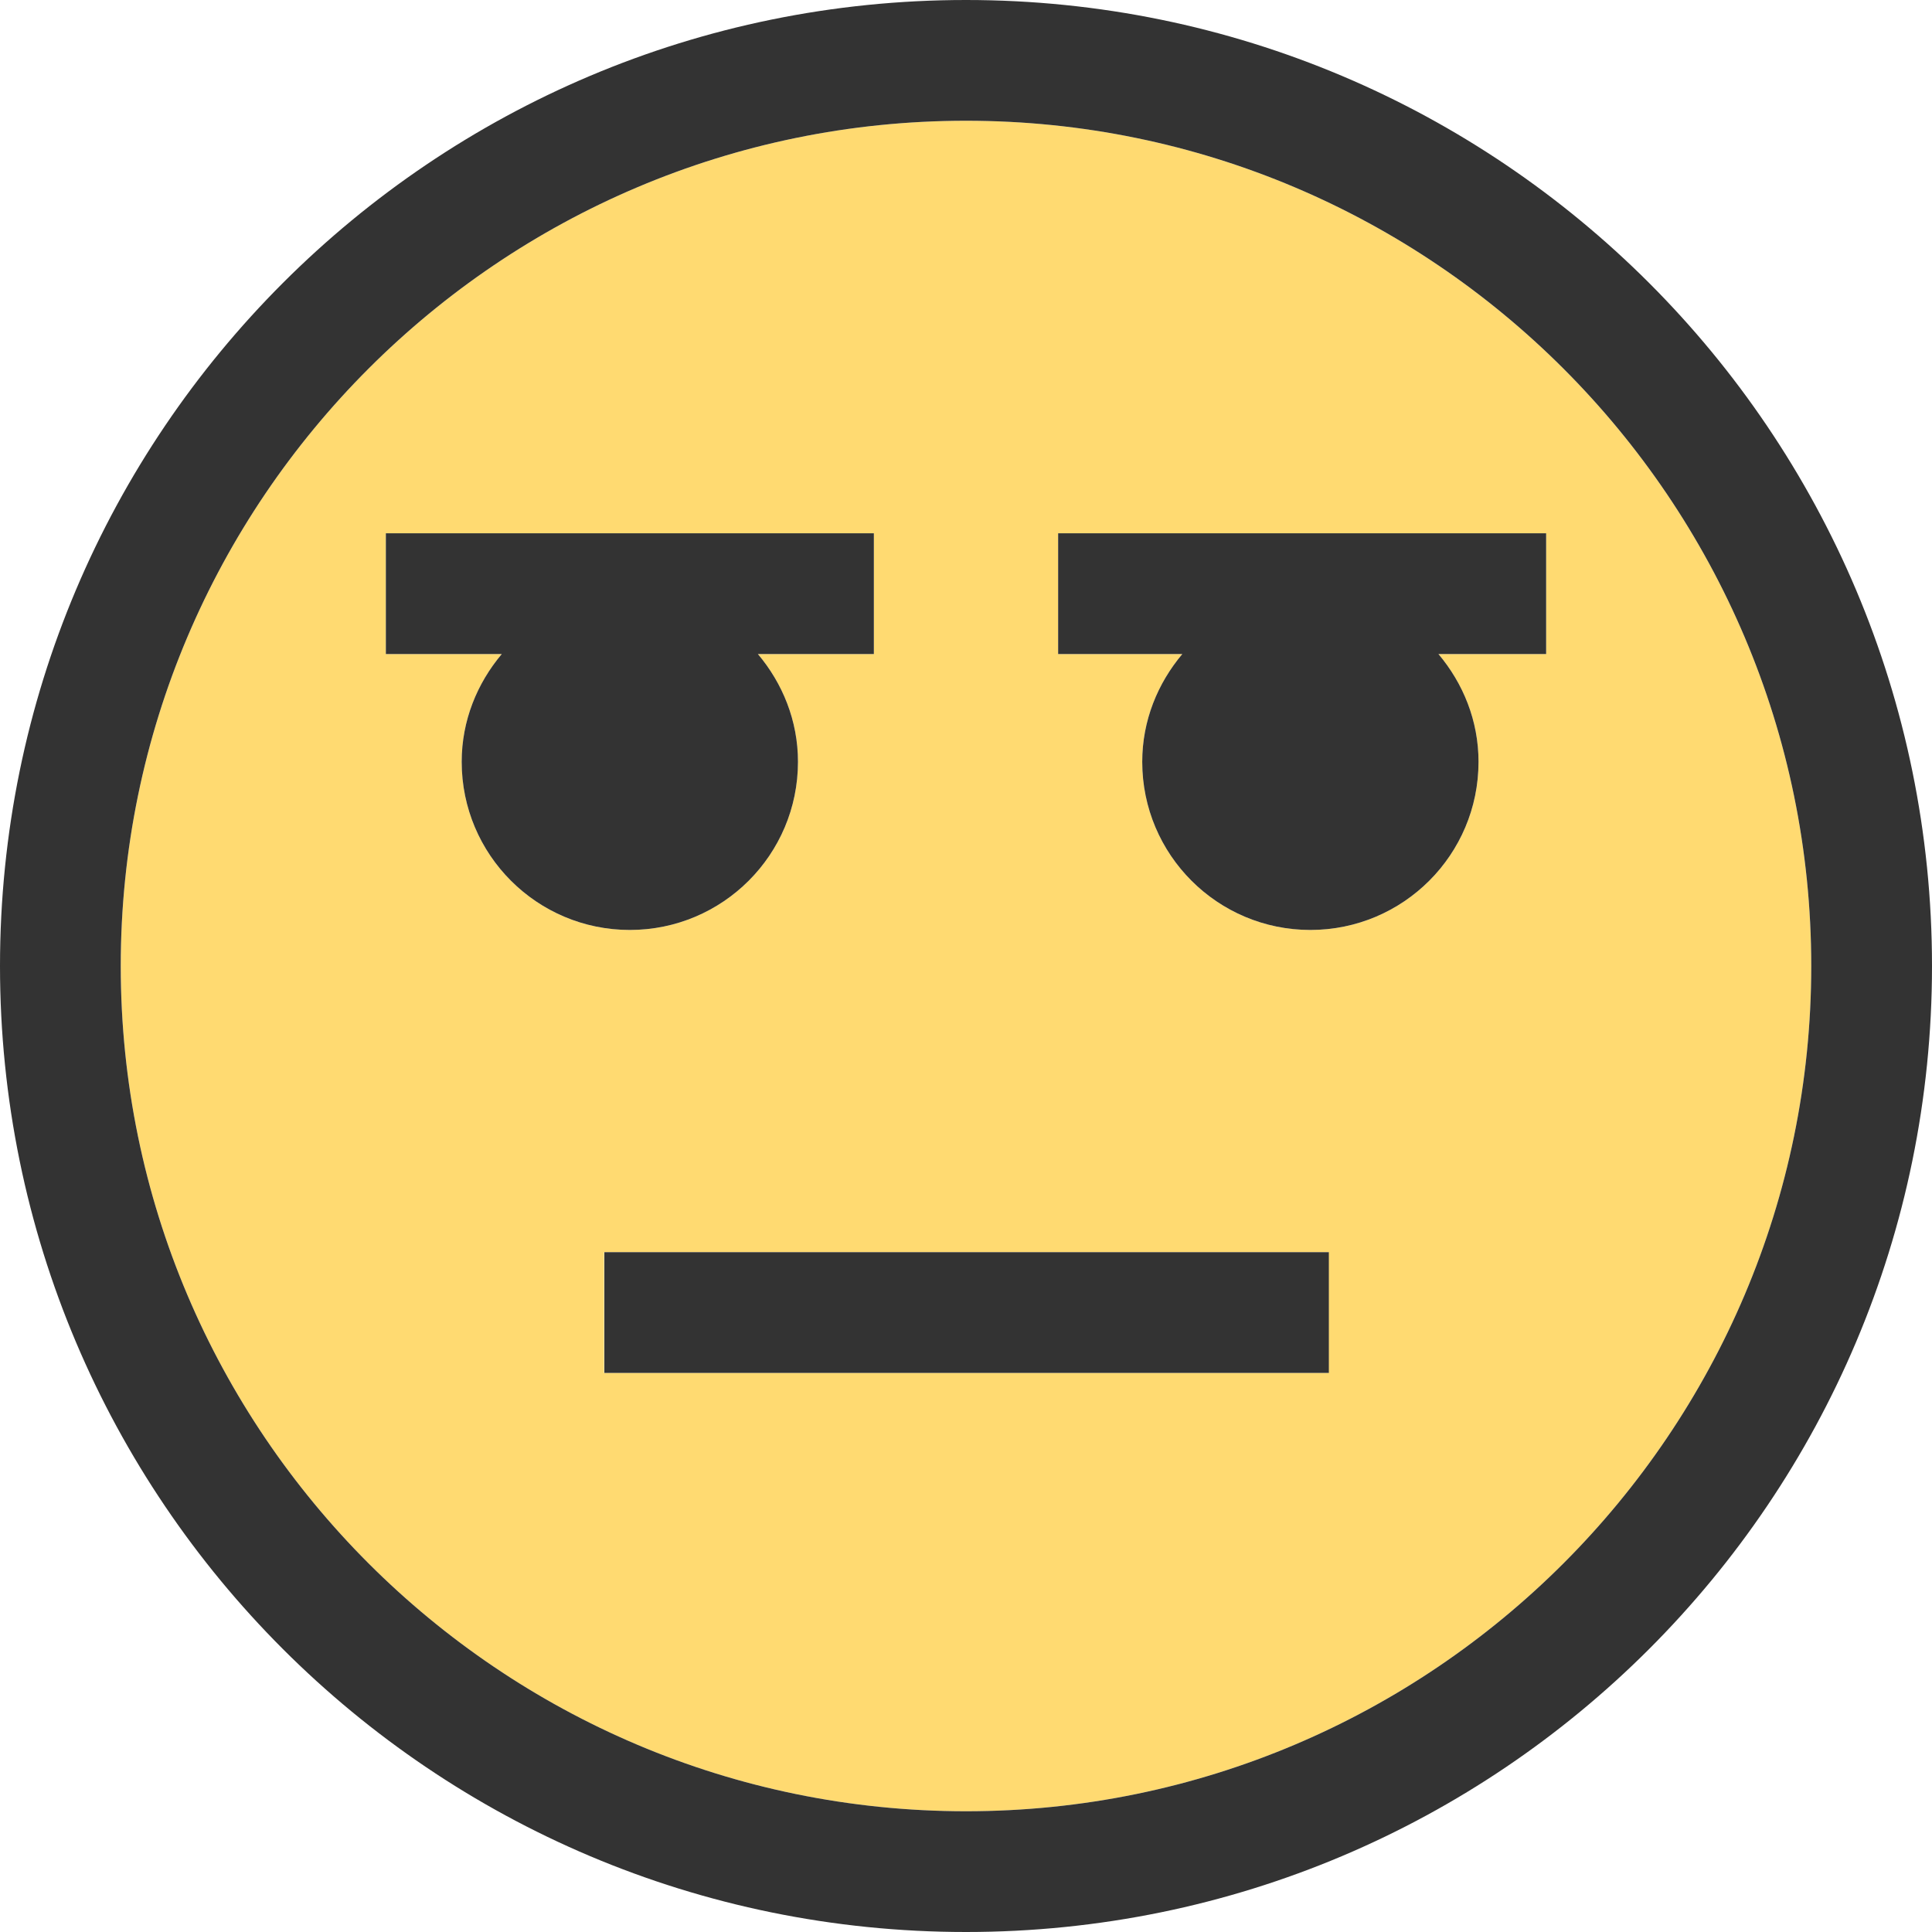
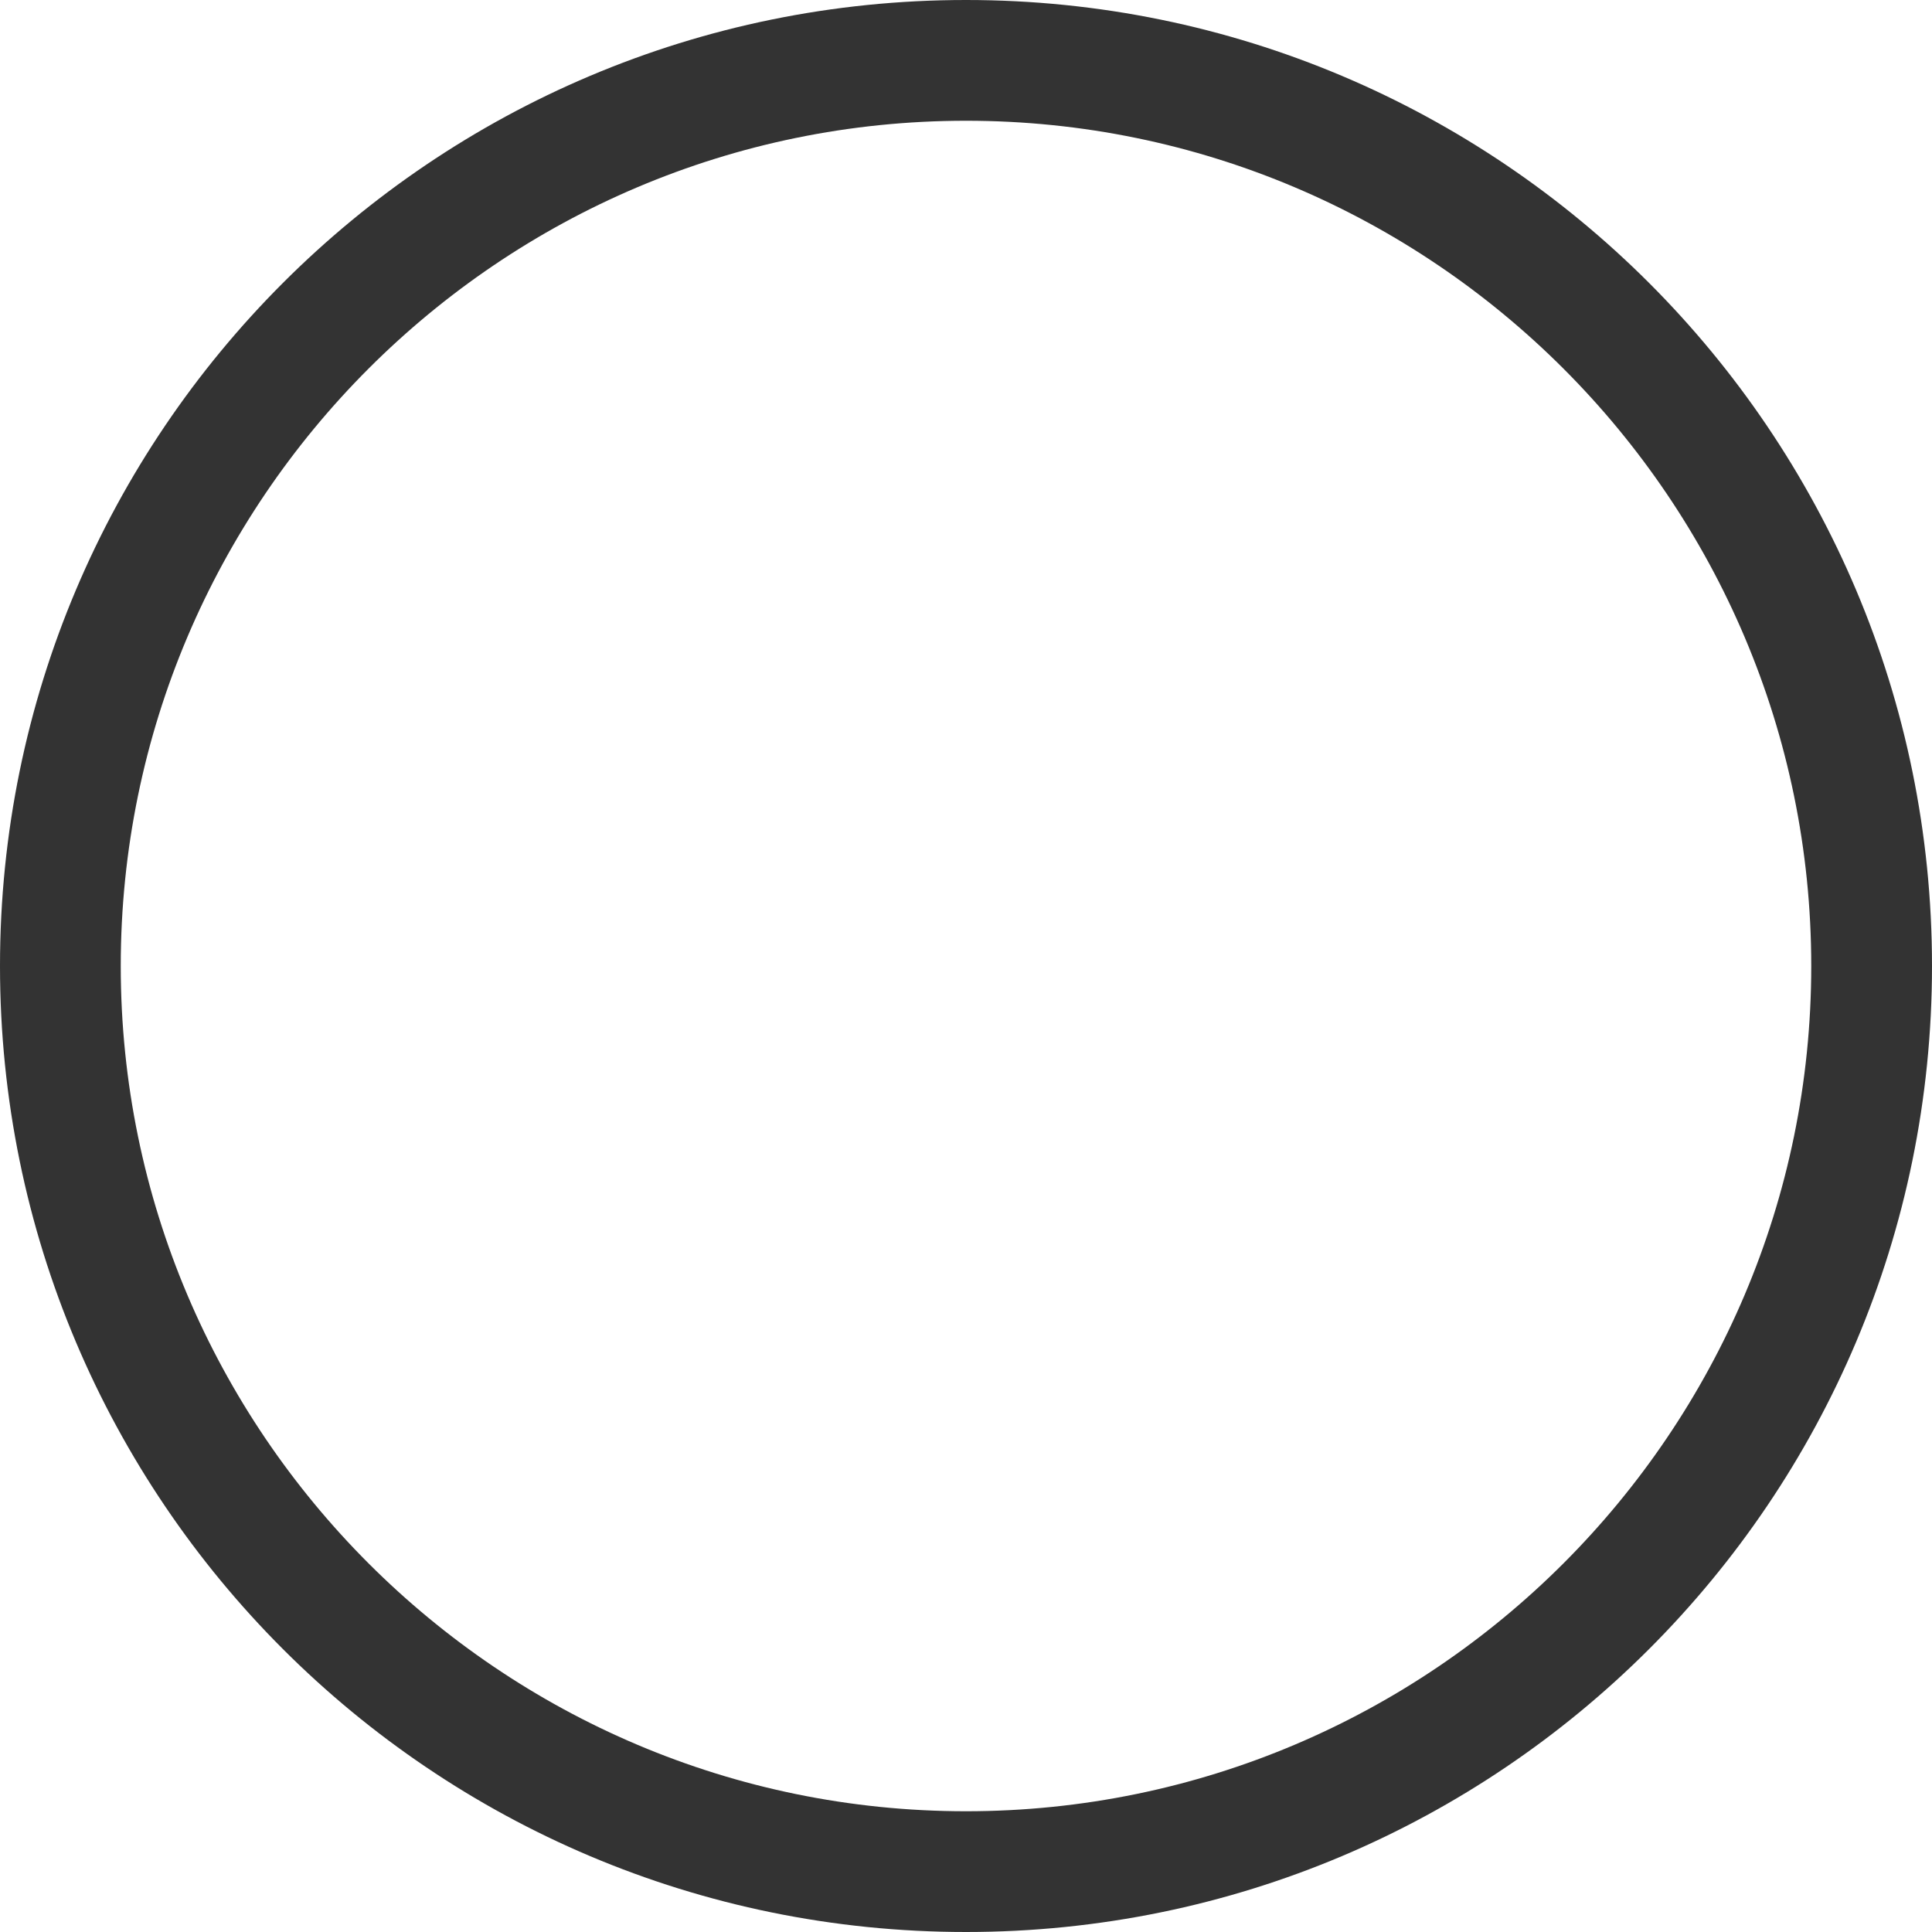
<svg xmlns="http://www.w3.org/2000/svg" width="1024" height="1024" version="1.1" id="Layer_1" x="0px" y="0px" viewBox="0 0 512 512" style="enable-background:new 0 0 512 512;" xml:space="preserve">
-   <path style="fill:#FFDA71;" d="M256,32C132.48,32,32,132.48,32,256s100.48,224,224,224s224-100.48,224-224S379.52,32,256,32z M122.352,201.888c0-10.928,4.096-20.816,10.624-28.56h-30.72v-32h129.328v32h-30.736c6.528,7.744,10.624,17.632,10.624,28.56 c0,24.608-19.952,44.56-44.56,44.56S122.352,226.496,122.352,201.888z M352.08,363.84h-192v-32h192V363.84z M409.744,173.328H381.2 c6.528,7.744,10.624,17.632,10.624,28.56c0,24.608-19.952,44.56-44.56,44.56s-44.56-19.952-44.56-44.56 c0-10.928,4.096-20.816,10.624-28.56h-32.912v-32h129.328V173.328z" />
  <g>
    <path style="fill:#333333;" d="M256,0C114.608,0,0,114.608,0,256s114.608,256,256,256s256-114.608,256-256S397.392,0,256,0z M256,480C132.48,480,32,379.52,32,256S132.48,32,256,32s224,100.48,224,224S379.52,480,256,480z" />
-     <rect x="160.16" y="331.84" style="fill:#333333;" width="192" height="32" />
-     <path style="fill:#333333;" d="M211.472,201.888c0-10.928-4.096-20.816-10.624-28.56h30.736v-32H102.256v32h30.72 c-6.528,7.744-10.624,17.632-10.624,28.56c0,24.608,19.952,44.56,44.56,44.56S211.472,226.496,211.472,201.888z" />
-     <path style="fill:#333333;" d="M280.416,173.328h32.912c-6.528,7.744-10.624,17.632-10.624,28.56 c0,24.608,19.952,44.56,44.56,44.56s44.56-19.952,44.56-44.56c0-10.928-4.096-20.816-10.624-28.56h28.544v-32H280.416V173.328z" />
  </g>
</svg>